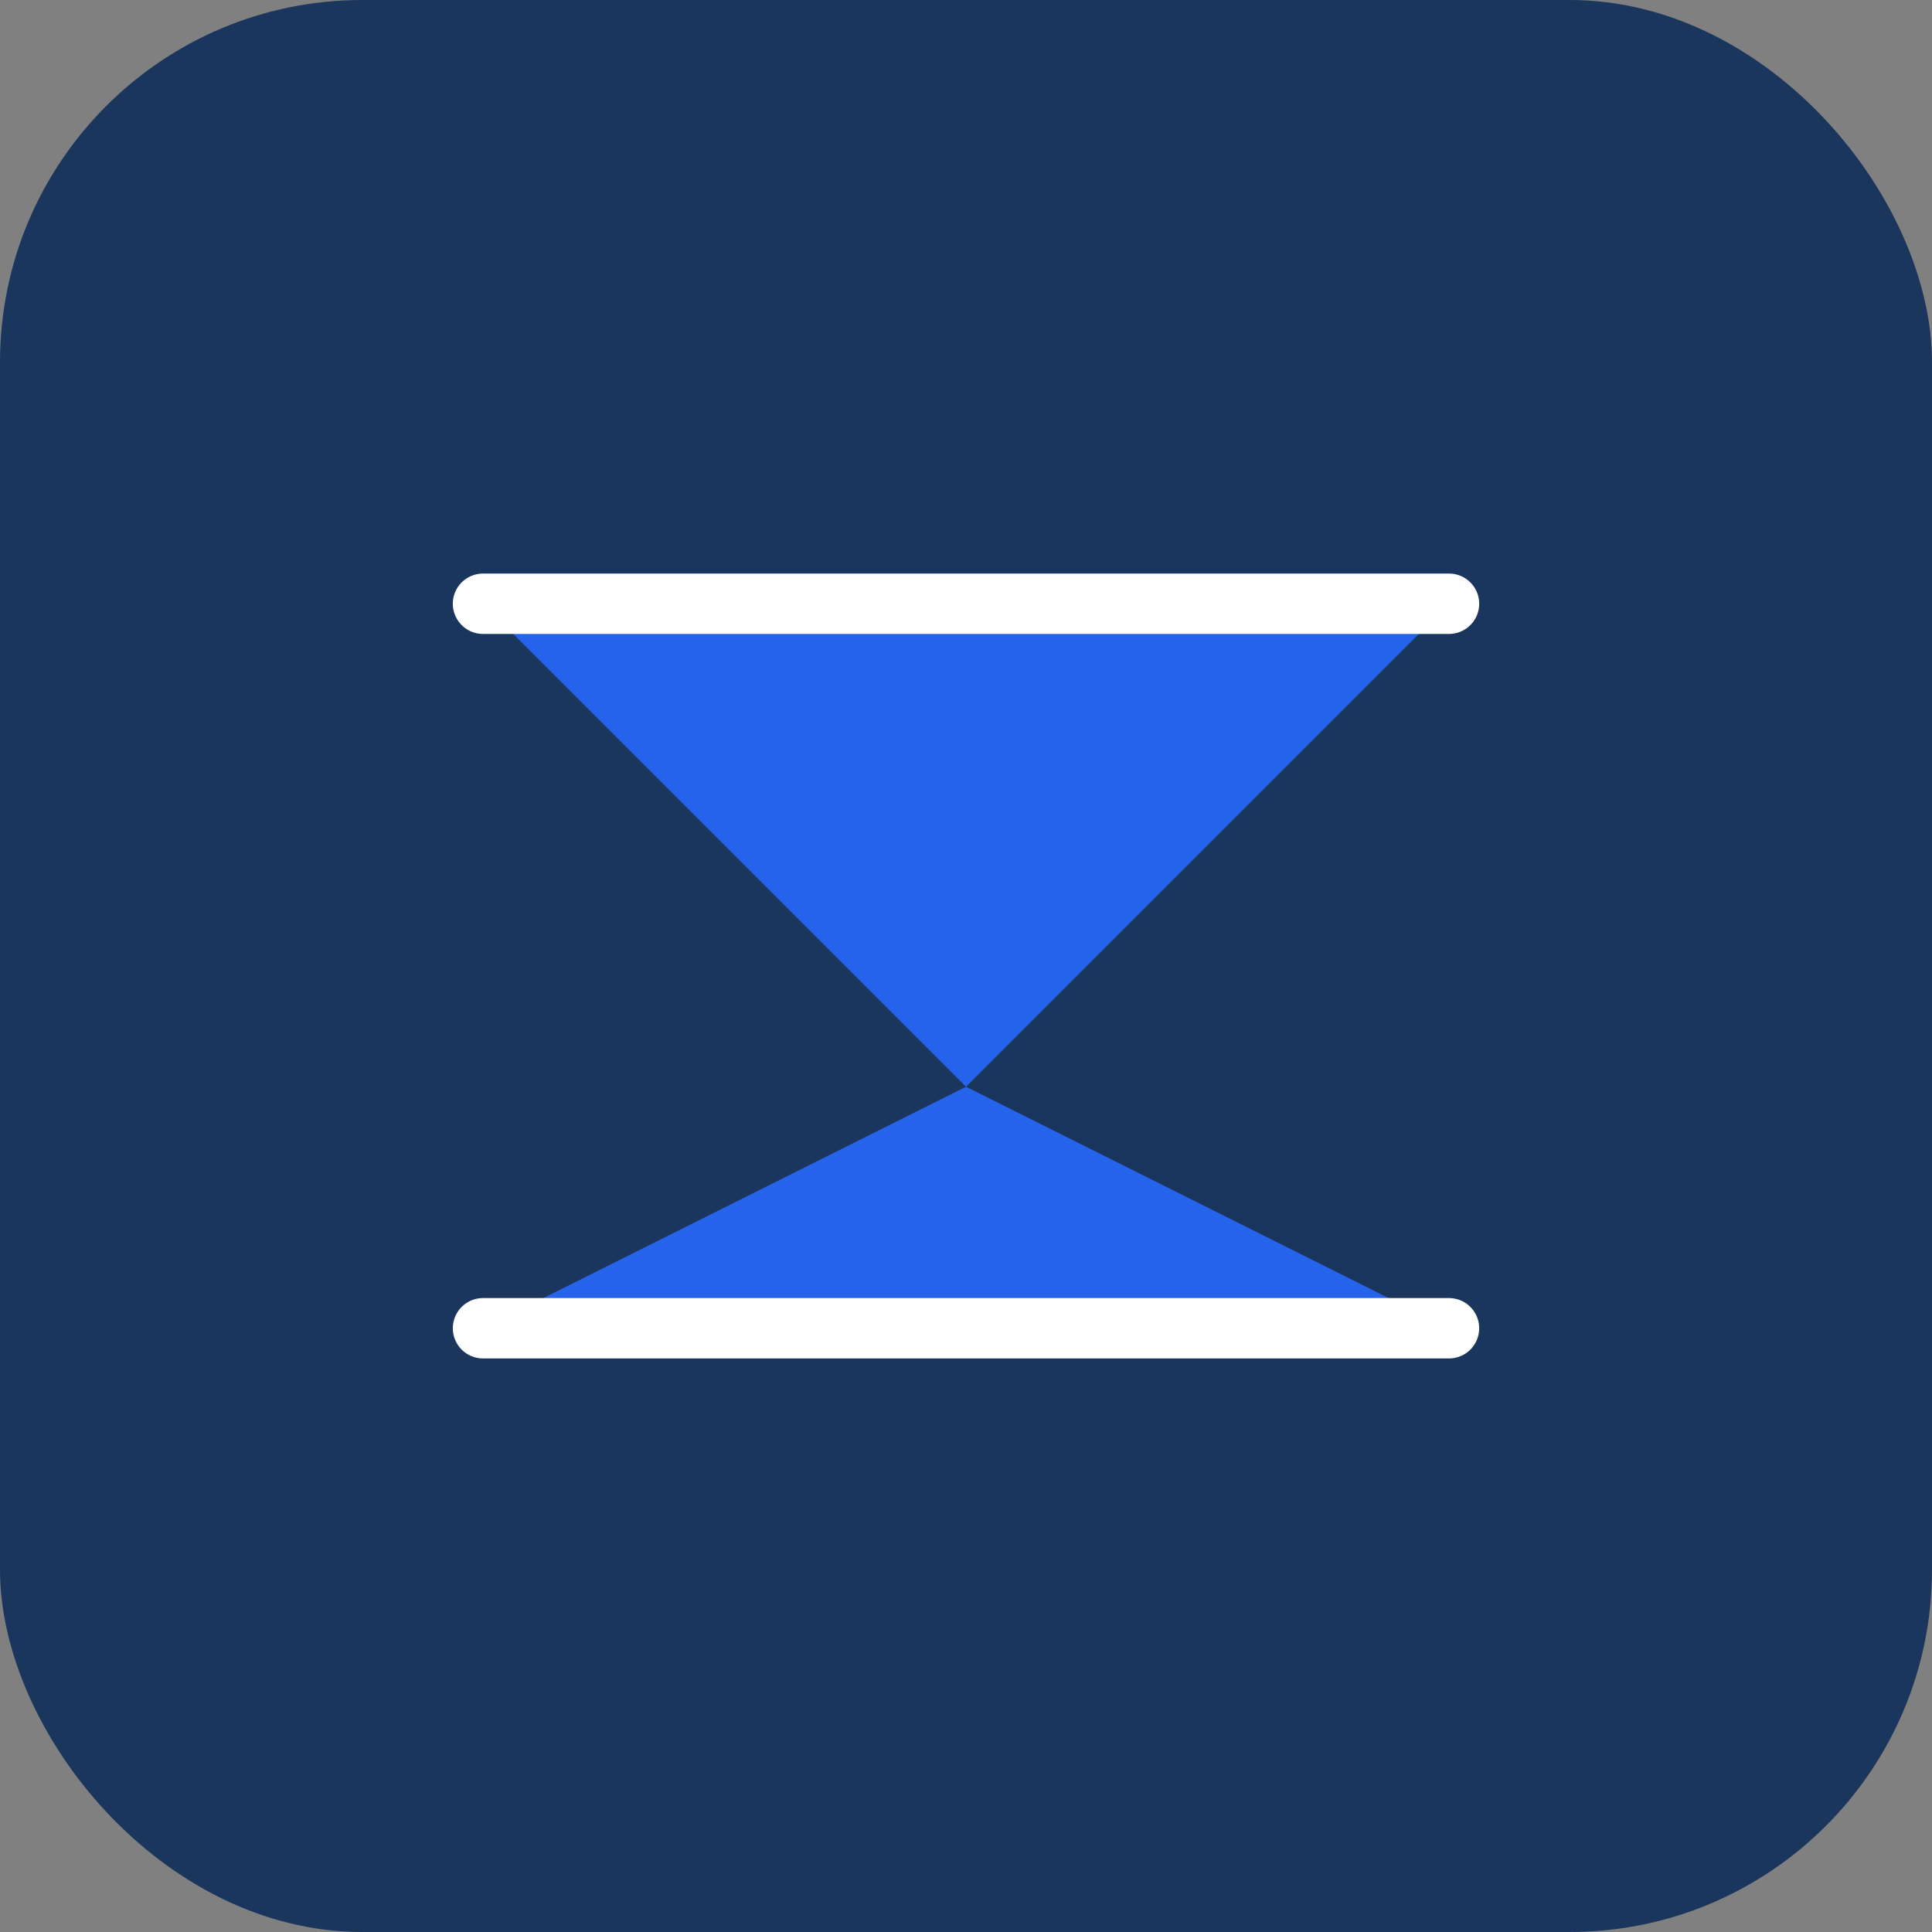
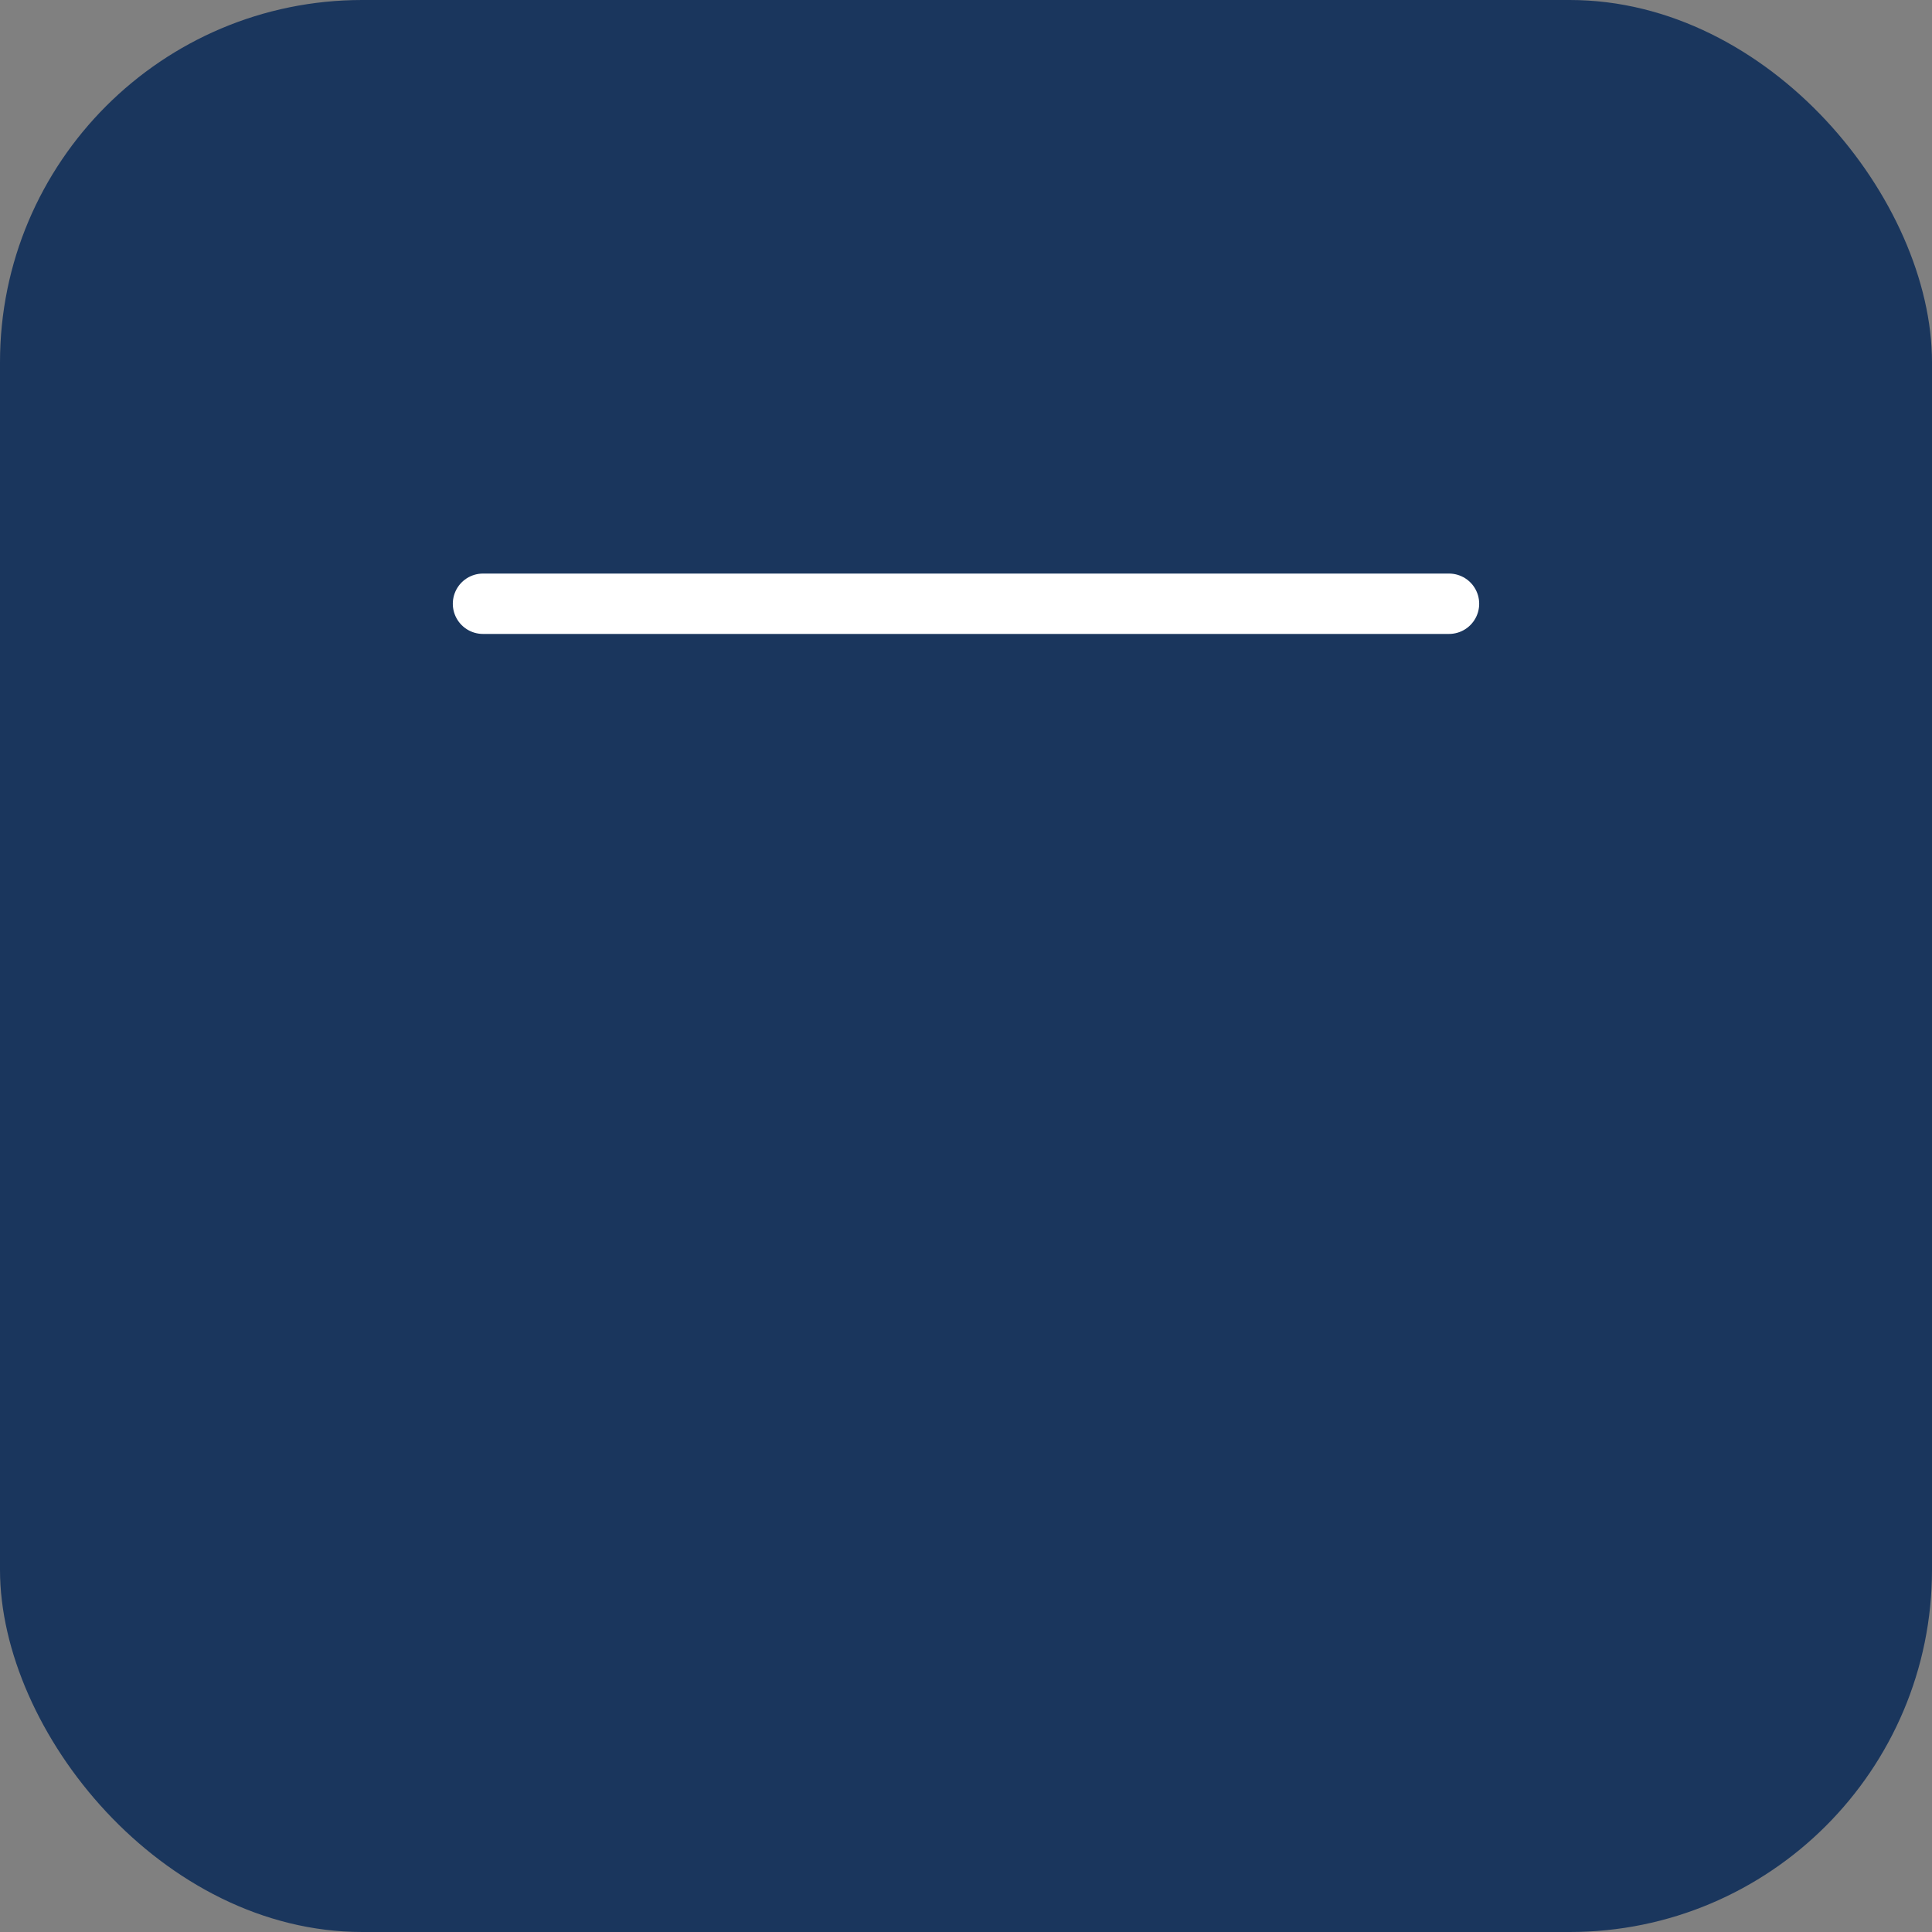
<svg xmlns="http://www.w3.org/2000/svg" width="64" height="64" viewBox="0 0 64 64" fill="none">
  <rect x="0" y="0" width="64" height="64" fill="#808080" stroke="none" />
  <rect width="64" height="64" rx="12" fill="#1a365d" />
-   <path d="M16 20H48L32 36L48 44H16L32 36L16 20Z" fill="#2563eb" />
  <path d="M16 20H48" stroke="#ffffff" stroke-width="2" stroke-linecap="round" />
-   <path d="M16 44H48" stroke="#ffffff" stroke-width="2" stroke-linecap="round" />
</svg>